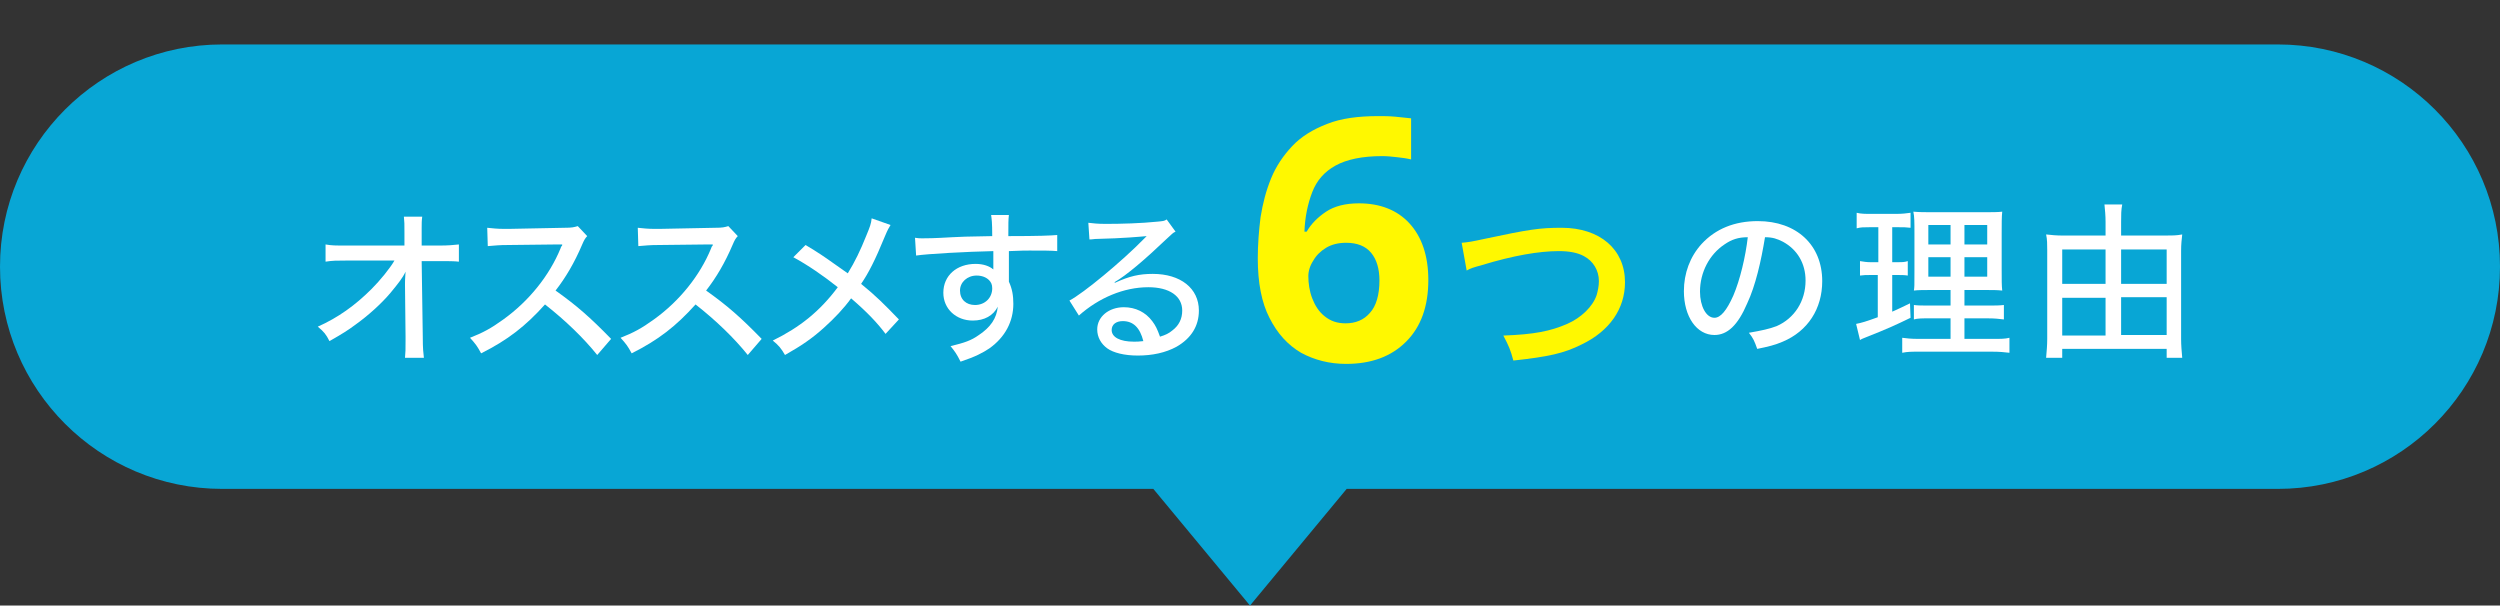
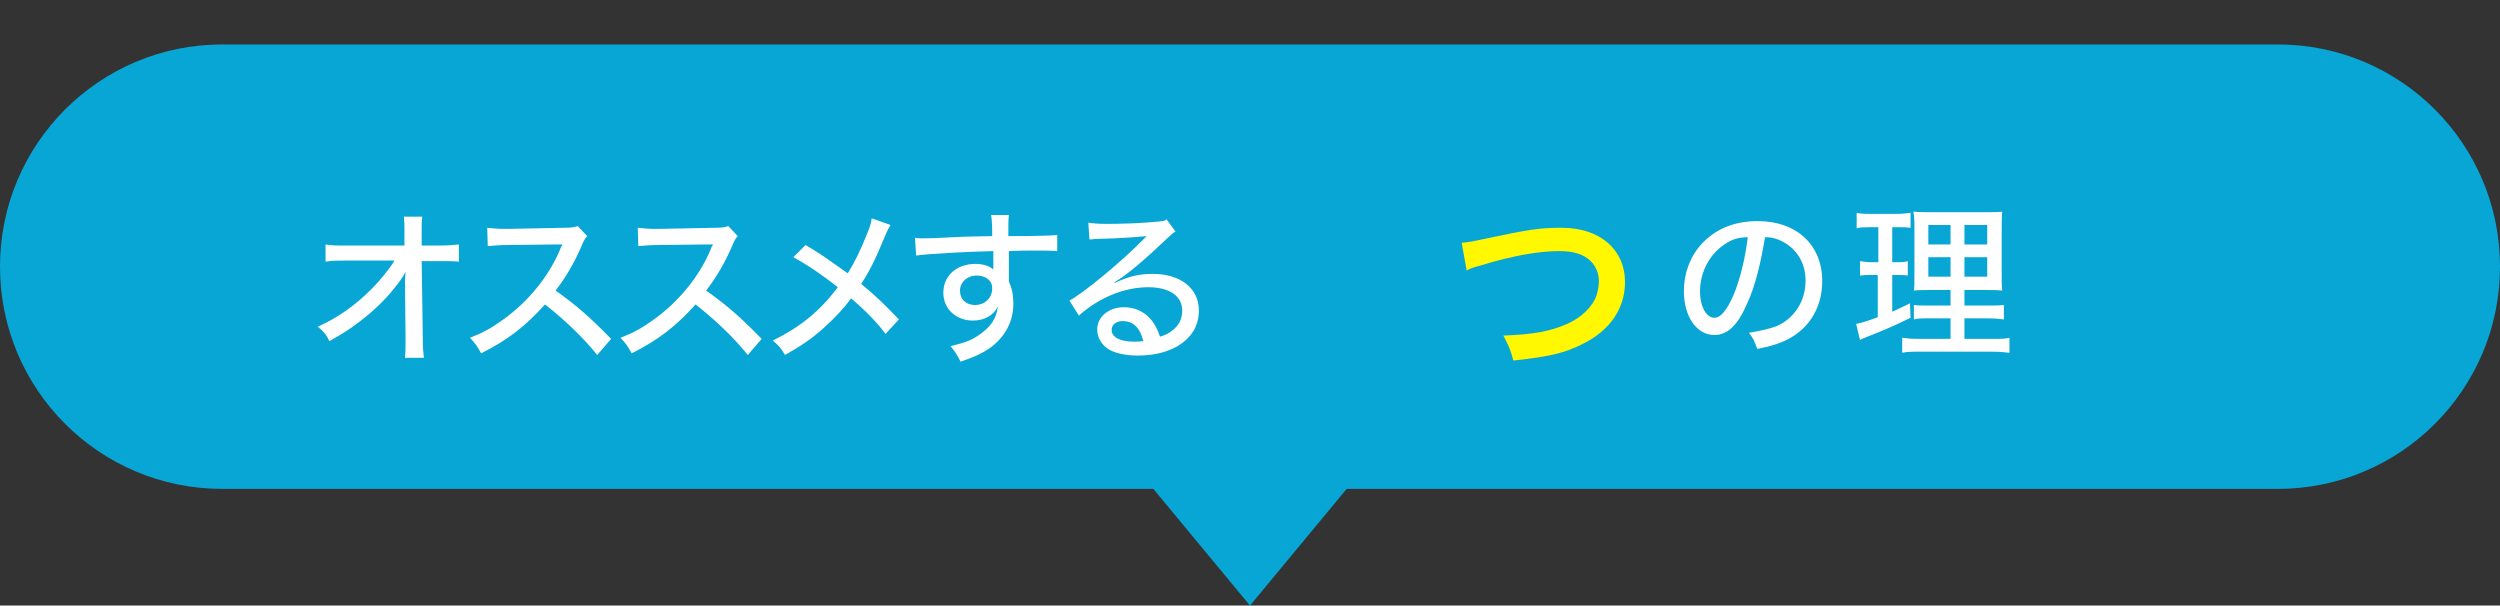
<svg xmlns="http://www.w3.org/2000/svg" version="1.1" id="レイヤー_1" x="0px" y="0px" viewBox="0 0 450 109" style="enable-background:new 0 0 450 109;" xml:space="preserve">
  <rect x="0" y="0" width="450" height="109" fill="#333333" stroke="none" />
  <style type="text/css">
	.st0{fill:#08A6D5;}
	.st1{enable-background:new    ;}
	.st2{fill:#FFF800;}
	.st3{fill:#FFFFFF;}
</style>
  <path class="st0" d="M410,8H40C17.9,8,0,25.9,0,48s17.9,40,40,40h167.6l17.4,21l17.4-21H410c22.1,0,40-17.9,40-40S432.1,8,410,8z" />
  <g>
    <g>
      <g class="st1">
-         <path class="st2" d="M226.4,46.5c0-2.5,0.2-5,0.5-7.4c0.4-2.5,1-4.8,1.9-7s2.2-4.1,3.8-5.8c1.6-1.7,3.7-3,6.3-4     c2.5-1,5.6-1.4,9.2-1.4c0.9,0,1.9,0,3,0.1s2.1,0.2,2.9,0.3v7.4c-0.8-0.2-1.6-0.3-2.5-0.4s-1.8-0.2-2.7-0.2     c-3.6,0-6.4,0.6-8.4,1.7s-3.4,2.7-4.2,4.8s-1.3,4.4-1.4,7.1h0.4c0.8-1.4,2-2.6,3.5-3.6s3.5-1.5,5.9-1.5c3.8,0,6.9,1.2,9.1,3.6     c2.2,2.4,3.4,5.8,3.4,10.2c0,4.7-1.3,8.4-4,11.1s-6.3,4-10.8,4c-3,0-5.7-0.7-8.1-2c-2.4-1.4-4.3-3.5-5.7-6.3     C227.1,54.5,226.4,50.9,226.4,46.5z M242.2,58.2c1.8,0,3.3-0.6,4.4-1.9c1.1-1.2,1.7-3.2,1.7-5.8c0-2.1-0.5-3.8-1.5-5     s-2.5-1.8-4.5-1.8c-1.4,0-2.6,0.3-3.6,0.9c-1,0.6-1.8,1.4-2.3,2.3c-0.6,0.9-0.9,1.9-0.9,2.8c0,1.3,0.2,2.7,0.7,4s1.2,2.4,2.2,3.2     C239.5,57.8,240.7,58.2,242.2,58.2z" />
-       </g>
+         </g>
      <g class="st1">
        <path class="st2" d="M263.1,43.7c1.2-0.1,1.8-0.2,4.1-0.7c8-1.7,9.9-2,13.9-2c6.9,0,11.4,3.9,11.4,9.8c0,4.8-2.8,8.8-7.8,11.2     c-3.2,1.6-5.9,2.2-12.3,2.9c-0.5-1.9-0.8-2.6-1.8-4.5c5.6-0.2,8.5-0.8,11.5-2.1c2.5-1.1,4.6-3.1,5.3-5.2c0.2-0.7,0.4-1.6,0.4-2.5     c0-1.9-1-3.6-2.7-4.5c-1.1-0.6-2.6-0.9-4.5-0.9c-3.6,0-8.2,0.8-13.8,2.5c-1.8,0.5-2.1,0.6-2.8,1L263.1,43.7z" />
      </g>
    </g>
    <g>
      <g class="st1">
        <path class="st3" d="M72.9,51c0-0.4,0-0.6,0.1-2.1c-0.5,1.1-1.3,2.1-2.7,3.8c-1.6,1.9-4,4.1-6.4,5.8c-1.2,0.9-2.3,1.6-4.6,2.9     c-0.6-1.2-1-1.7-2.1-2.6c3.6-1.6,6.7-3.8,9.7-6.8c1.5-1.5,3.3-3.7,4.1-5.1h-8.6c-1.8,0-2.5,0-3.8,0.2V44c1.1,0.2,1.7,0.2,3.9,0.2     h10.3v-2.3c0-1.7,0-1.9-0.1-2.9H76c-0.1,0.7-0.1,1.3-0.1,2v0.8v2.4H79c1.8,0,2.6-0.1,3.6-0.2v3.1C81.8,47,80.6,47,79,47h-3.1     l0.2,13.6c0,2.2,0.1,2.9,0.2,3.8h-3.4c0.1-1,0.1-1.4,0.1-3.2c0-0.1,0-0.4,0-0.6l-0.1-9.3C72.9,51.3,72.9,51,72.9,51z" />
        <path class="st3" d="M107.5,63.9c-2.4-3-5.7-6.2-9.4-9.1c-3.5,3.9-6.7,6.4-11.5,8.8c-0.7-1.3-1-1.7-2-2.8c2.3-0.9,3.8-1.7,6-3.3     c4.6-3.3,8.3-7.9,10.3-12.8c0.1-0.3,0.1-0.3,0.2-0.4c0.1-0.1,0.1-0.1,0.1-0.3c-0.4,0-0.5,0-0.9,0l-8.7,0.1     c-1.9,0-2.4,0.1-3.8,0.2L87.7,41c1,0.1,1.8,0.2,3.1,0.2c0.1,0,0.4,0,0.8,0l10-0.2c1.4,0,1.7-0.1,2.4-0.3l1.7,1.8     c-0.4,0.4-0.6,0.8-0.9,1.5c-1.4,3.3-3,6-4.8,8.3c3.8,2.7,6.2,4.8,10,8.7L107.5,63.9z" />
        <path class="st3" d="M134.6,63.9c-2.4-3-5.7-6.2-9.4-9.1c-3.5,3.9-6.7,6.4-11.5,8.8c-0.7-1.3-1-1.7-2-2.8c2.3-0.9,3.8-1.7,6-3.3     c4.6-3.3,8.3-7.9,10.3-12.8c0.1-0.3,0.1-0.3,0.2-0.4c0.1-0.1,0.1-0.1,0.1-0.3c-0.4,0-0.5,0-0.9,0l-8.7,0.1     c-1.9,0-2.4,0.1-3.8,0.2l-0.1-3.3c1,0.1,1.8,0.2,3.1,0.2c0.1,0,0.4,0,0.8,0l10-0.2c1.4,0,1.7-0.1,2.4-0.3l1.7,1.8     c-0.4,0.4-0.6,0.8-0.9,1.5c-1.4,3.3-3,6-4.8,8.3c3.8,2.7,6.2,4.8,10,8.7L134.6,63.9z" />
        <path class="st3" d="M160.3,40.5c-0.3,0.5-0.5,0.8-1,2c-1.8,4.4-3,6.7-4.3,8.6c2.6,2.1,4.2,3.7,6.8,6.4l-2.4,2.6     c-1.5-2-3.3-3.9-6.2-6.4c-1.3,1.8-3,3.6-4.9,5.3c-2.1,1.9-4,3.2-7,4.9c-0.7-1.2-1.1-1.7-2.2-2.6c4.9-2.4,8.5-5.3,11.7-9.6     c-2.5-2-5.4-4-8-5.4l2.2-2.2c2.2,1.3,3.5,2.2,4.9,3.2l2.7,1.9c1.3-2.1,2.3-4.2,3.3-6.7c0.7-1.7,0.9-2.2,1-3.2L160.3,40.5z" />
        <path class="st3" d="M164.7,42.8c0.6,0.1,0.9,0.1,1.3,0.1c0.8,0,2,0,5.4-0.2c1.9-0.1,1.9-0.1,7.2-0.2c0-2.5-0.1-3.1-0.2-3.8h3.2     c-0.1,0.9-0.1,1.4-0.1,3.8c5.5,0,7.7-0.1,8.8-0.2v2.9c-1.1-0.1-2.5-0.1-5-0.1c-0.8,0-1.3,0-3.7,0.1v5.5c0.6,1.3,0.8,2.5,0.8,4     c0,3.2-1.5,6-4.3,8c-1.2,0.8-2.5,1.5-5.2,2.4c-0.7-1.4-1-1.8-1.8-2.8c2.5-0.6,3.7-1,5.1-2c2.1-1.4,3.2-3,3.4-5.1     c-0.8,1.6-2.4,2.5-4.5,2.5c-3,0-5.3-2.1-5.3-5c0-3.1,2.4-5.2,5.8-5.2c1.4,0,2.5,0.4,3.2,1c0-0.1,0-0.1,0-0.4c0,0,0-0.8,0-1.3     v-1.6c-4.8,0.1-12,0.5-13.9,0.8L164.7,42.8z M172.8,52.3c0,1.6,1.1,2.6,2.7,2.6c1.8,0,3.1-1.3,3.1-3c0-0.7-0.2-1.1-0.6-1.5     c-0.5-0.5-1.3-0.8-2.2-0.8C174.1,49.6,172.8,50.8,172.8,52.3z" />
        <path class="st3" d="M195.9,40.1c1,0.1,1.5,0.2,3.2,0.2c2.7,0,6.3-0.1,9.2-0.4c1-0.1,1.3-0.1,1.7-0.4l1.6,2.2     c-0.5,0.2-0.6,0.4-1.5,1.2c-4.2,4-7.4,6.7-9.5,7.9l0.1,0.1c2.6-1.2,4.4-1.6,6.8-1.6c5,0,8.3,2.6,8.3,6.6c0,2.8-1.4,5-4,6.5     c-2,1.1-4.4,1.6-7,1.6c-2.4,0-4.4-0.5-5.5-1.3s-1.8-2-1.8-3.4c0-2.3,2.1-4,4.8-4c2.1,0,3.9,0.9,5.1,2.5c0.6,0.8,0.9,1.4,1.4,2.8     c1-0.3,1.6-0.6,2.2-1.1c1.2-0.9,1.8-2.1,1.8-3.6c0-2.6-2.3-4.2-6.1-4.2c-4.4,0-8.9,1.9-12.5,5.1l-1.7-2.7     C195,52.8,202,47,205.9,43c0.1-0.1,0.4-0.4,0.5-0.5l0,0c-1.1,0.1-4.3,0.4-8.8,0.5c-0.7,0-0.9,0.1-1.5,0.1L195.9,40.1z      M202.1,57.8c-1.2,0-2,0.6-2,1.6c0,1.3,1.5,2.1,4,2.1c0.6,0,0.8,0,1.7-0.1C205.2,59,204,57.8,202.1,57.8z" />
      </g>
      <g class="st1">
        <path class="st3" d="M314.5,54.6c-1.7,4-3.6,5.7-5.9,5.7c-3.2,0-5.5-3.3-5.5-7.9c0-3.2,1.1-6.2,3.2-8.5c2.5-2.7,5.9-4.1,10.1-4.1     c7,0,11.6,4.3,11.6,10.8c0,5-2.6,9-7.1,10.9c-1.4,0.6-2.6,0.9-4.6,1.3c-0.5-1.4-0.7-1.9-1.5-2.9c2.3-0.4,3.7-0.7,5-1.2     c3.2-1.4,5.2-4.5,5.2-8.2c0-3.1-1.5-5.6-4.1-7c-1-0.5-1.8-0.8-3.2-0.8C317,47,316,51.4,314.5,54.6z M310.4,44     c-2.7,1.8-4.4,5-4.4,8.5c0,2.6,1.1,4.7,2.6,4.7c1.1,0,2.2-1.3,3.4-4c1.2-2.8,2.2-7,2.6-10.5C312.9,42.7,311.7,43.1,310.4,44z" />
        <path class="st3" d="M336.5,40.9c-1,0-1.6,0-2.3,0.2v-2.8c0.8,0.2,1.5,0.2,2.7,0.2h4.4c1.1,0,1.9-0.1,2.6-0.2V41     c-0.8-0.1-1.3-0.1-2.2-0.1h-1.1v6.3h0.9c0.8,0,1.3,0,1.9-0.2v2.6c-0.6-0.1-1.2-0.1-1.9-0.1h-0.9v6.6c1.3-0.6,1.8-0.8,3.2-1.5     l0.1,2.6c-2.7,1.3-3.7,1.8-8.5,3.7c-0.2,0.1-0.3,0.1-0.6,0.3l-0.7-2.9c1-0.2,1.7-0.4,3.9-1.2v-7.6h-1.2c-0.9,0-1.3,0-2,0.1V47     c0.7,0.1,1.1,0.2,2.1,0.2h1.2v-6.3C338.1,40.9,336.5,40.9,336.5,40.9z M351.1,57.3h-3.6c-1.6,0-2.3,0-3,0.2v-2.6     c0.7,0.1,1.4,0.1,3,0.1h3.6v-2.8h-2.9c-1.9,0-2.9,0-3.7,0.1c0.1-0.7,0.1-0.7,0.1-3.6V42c0-2,0-3-0.2-3.9c1.1,0.1,2,0.1,4,0.1h8.1     c2.2,0,3.1,0,3.9-0.1c-0.1,0.9-0.1,2.2-0.1,4v6.3c0,2.1,0,3,0.1,3.9c-1-0.1-1.6-0.1-3.4-0.1h-3.4V55h4c1.6,0,2.2,0,3.1-0.1v2.6     c-0.8-0.1-1.6-0.2-3-0.2h-4.1V61h5.1c1.5,0,2.2,0,3-0.2v2.7c-0.9-0.1-1.7-0.2-3.2-0.2h-12.9c-1.6,0-2.2,0-3.2,0.2v-2.7     c0.8,0.1,1.5,0.2,3,0.2h5.7V57.3z M347.1,40.5V44h4v-3.5H347.1z M347.1,46.3v3.5h4v-3.5H347.1z M353.6,44h4.1v-3.5h-4.1V44z      M353.6,49.8h4.1v-3.5h-4.1V49.8z" />
-         <path class="st3" d="M389.6,42.4c1.3,0,2.2,0,3.2-0.2c-0.1,0.9-0.2,1.8-0.2,2.9V61c0,1.1,0.1,2.3,0.2,3.4H390v-1.6h-18.8v1.6     h-2.9c0.1-1.2,0.2-2.2,0.2-3.4V45c0-1,0-1.9-0.2-2.8c0.9,0.1,1.8,0.2,3.1,0.2h7.6v-2.5c0-1.1-0.1-2.1-0.2-3.1h3.2     c-0.2,1-0.2,1.9-0.2,3.1v2.5H389.6z M371.2,44.9v6.2h7.8v-6.2H371.2z M371.2,53.6v6.8h7.8v-6.8H371.2z M390,51.1v-6.2h-8.2v6.2     H390z M390,60.3v-6.8h-8.2v6.8H390z" />
      </g>
    </g>
  </g>
</svg>